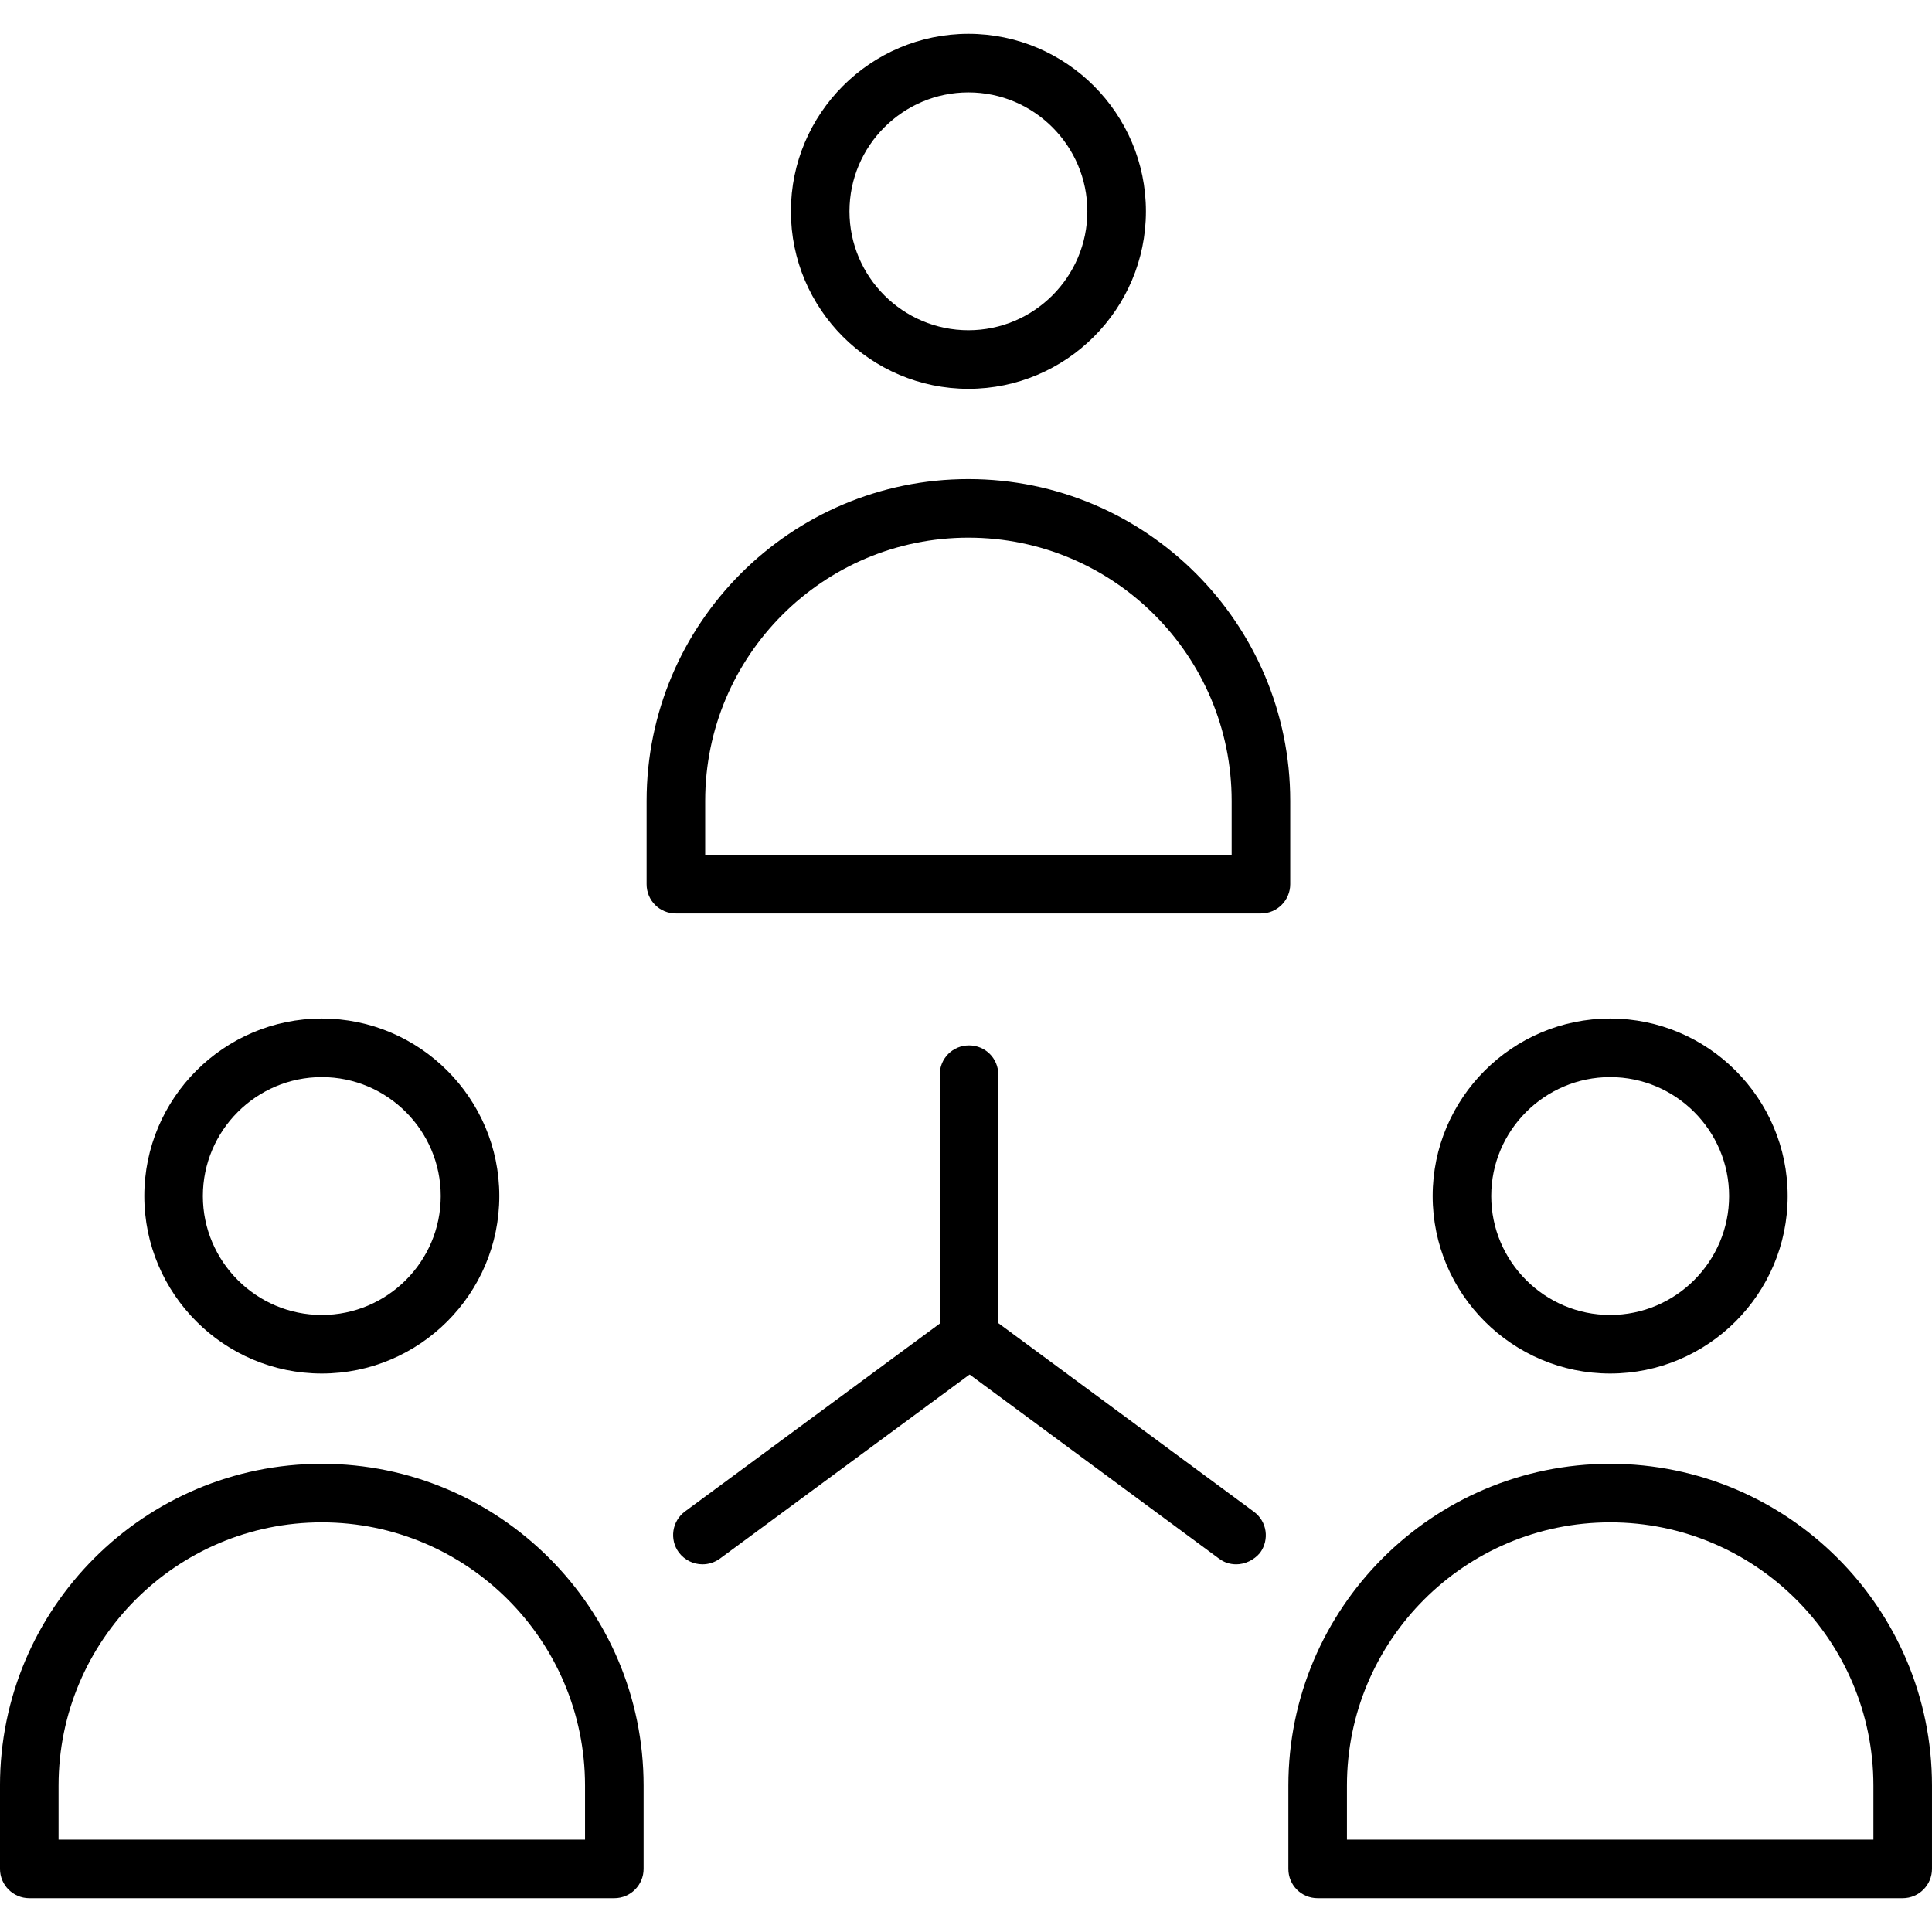
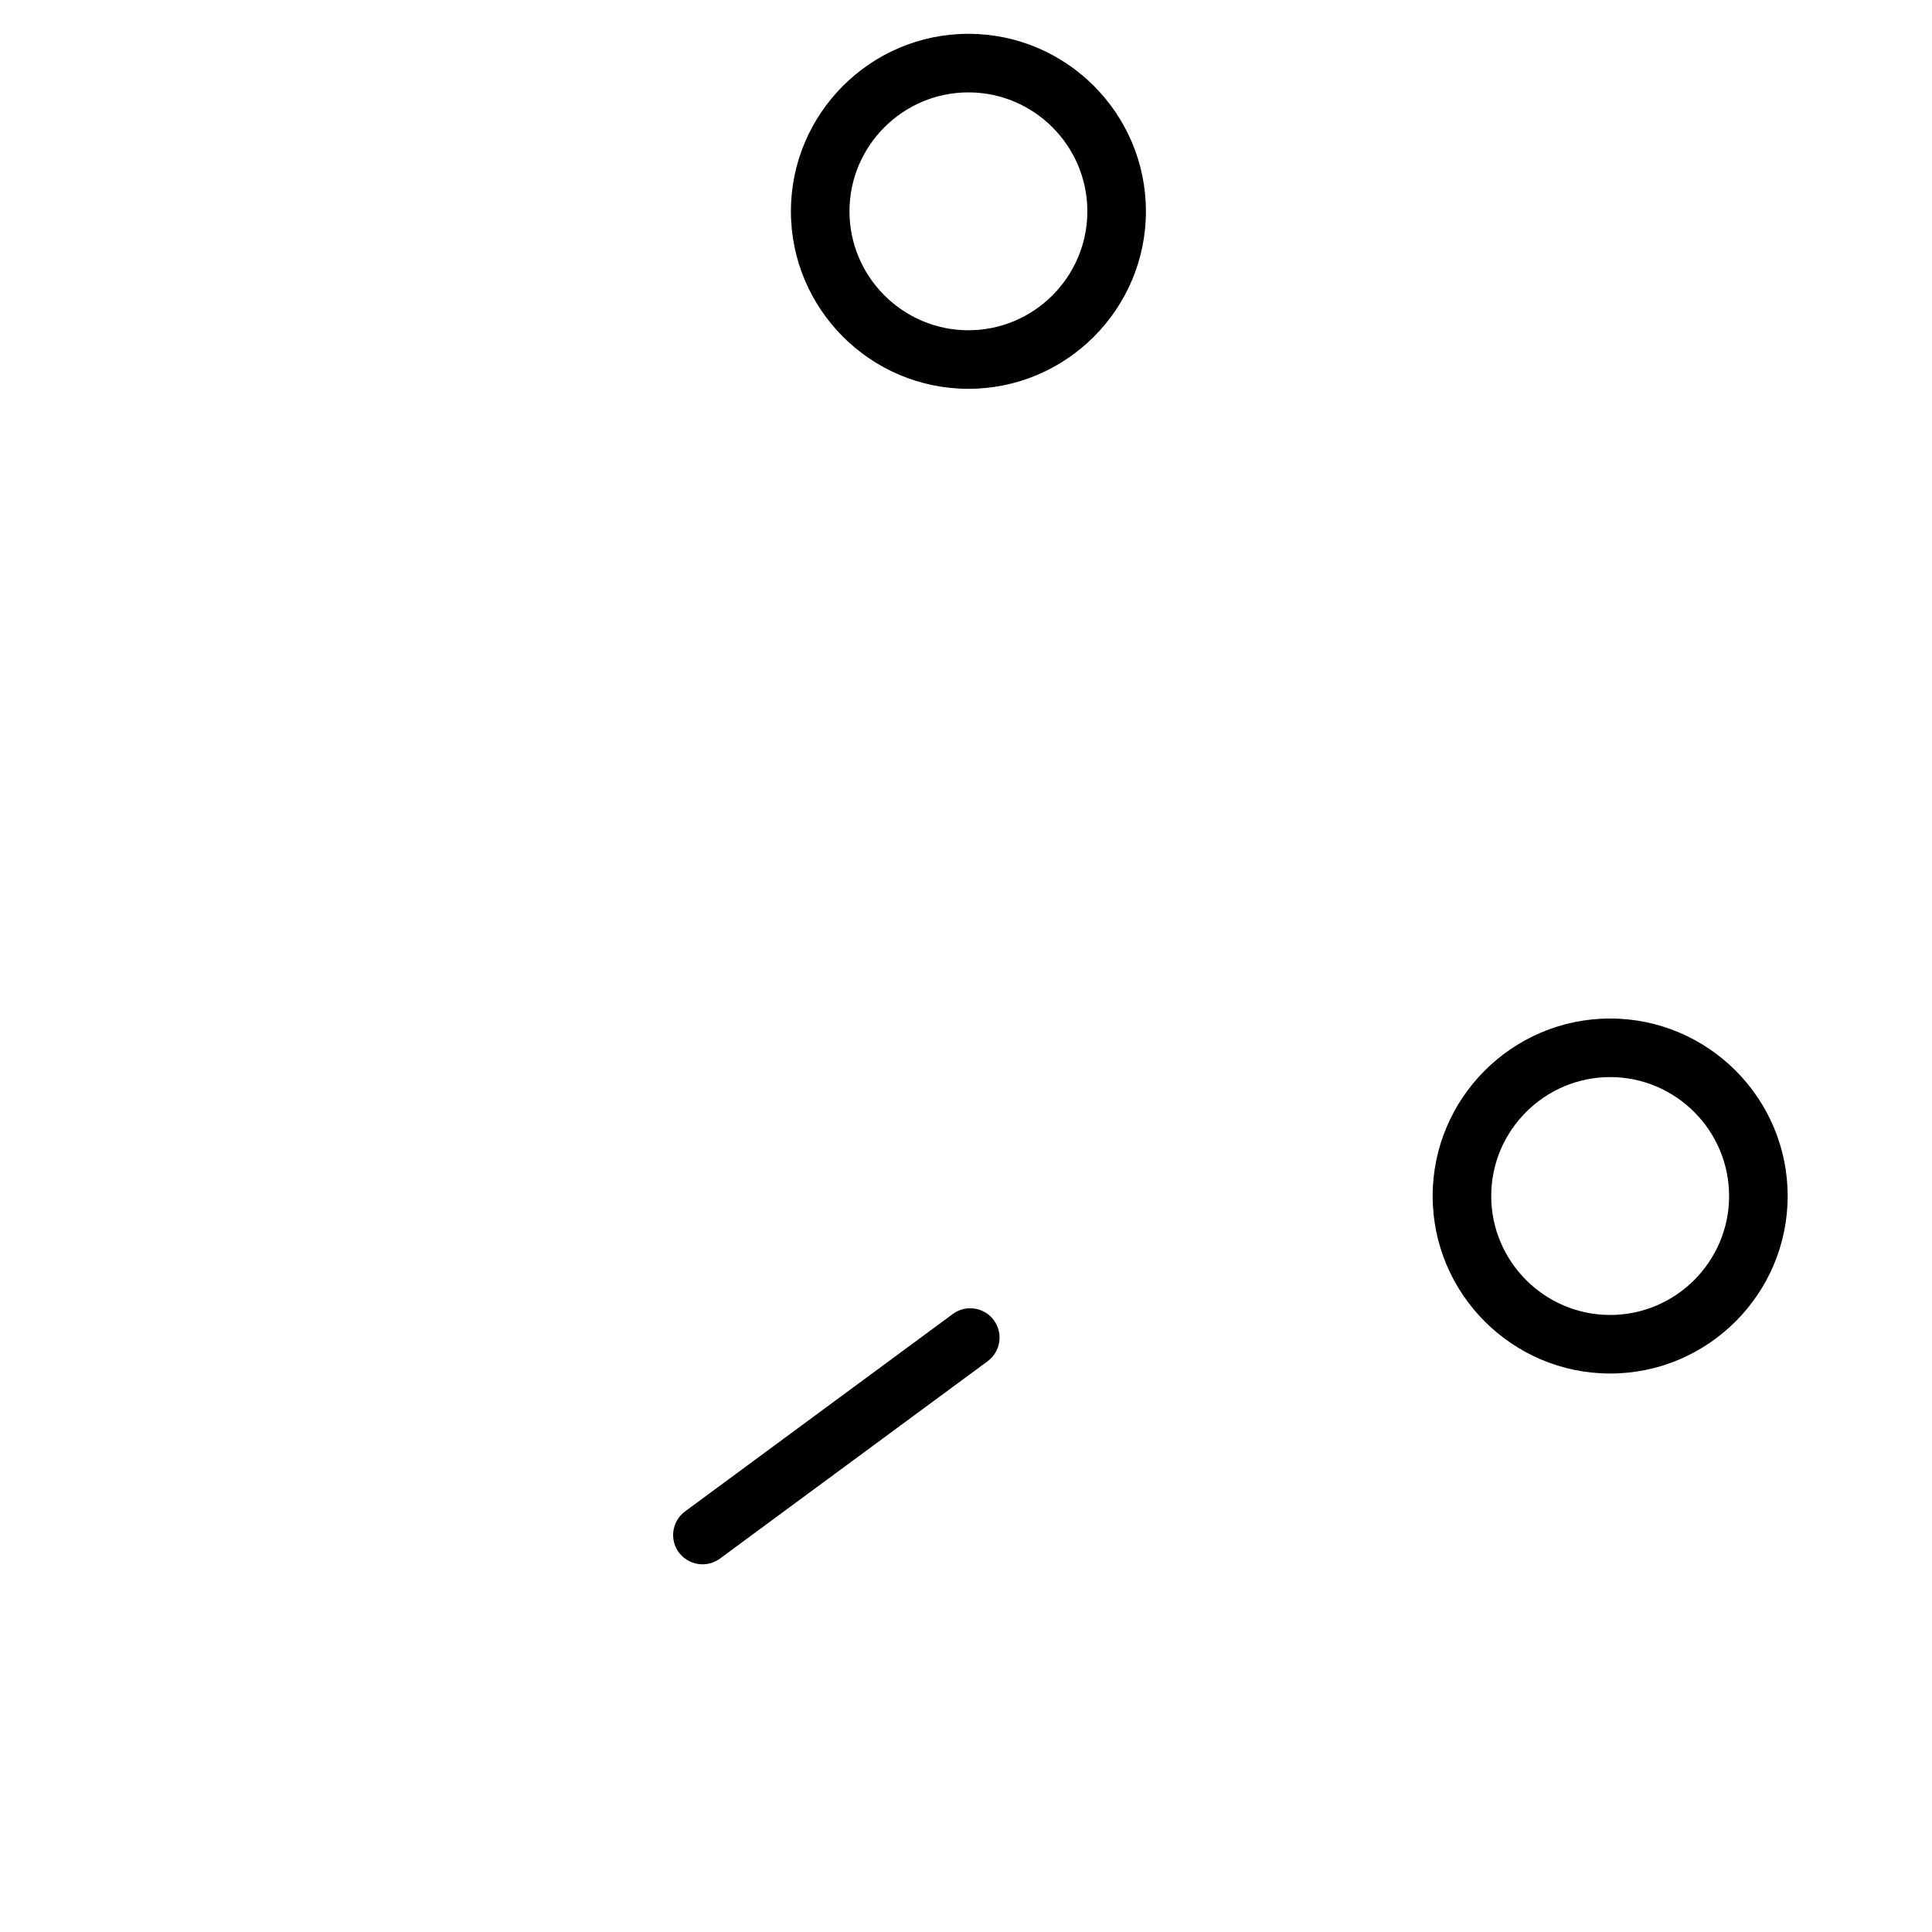
<svg xmlns="http://www.w3.org/2000/svg" width="1200pt" height="1200pt" version="1.1" viewBox="0 0 1200 1200">
  <g>
    <path d="m601.5 241.5c-60.75 0-110.25-49.5-110.25-110.25s49.5-110.25 110.25-110.25 110.25 49.5 110.25 110.25-49.5 110.25-110.25 110.25zm0-184.12c-40.688 0-73.875 33.188-73.875 73.875s33.188 73.875 73.875 73.875 73.875-33.188 73.875-73.875-33.188-73.875-73.875-73.875z" />
-     <path d="m783.19 567.38h-363.38c-10.125 0-18.188-8.062-18.188-18.188v-51.75c0-110.25 89.625-199.88 199.88-199.88s199.88 89.625 199.88 199.88v51.75c0 9.938-8.062 18.188-18.188 18.188zm-345.19-36.375h327v-33.562c0-90.188-73.312-163.5-163.5-163.5s-163.5 73.312-163.5 163.5z" />
    <path d="m1000.1 853.12c-60.75 0-110.25-49.5-110.25-110.25s49.5-110.25 110.25-110.25 110.25 49.5 110.25 110.25-49.5 110.25-110.25 110.25zm0-184.12c-40.688 0-73.875 33.188-73.875 73.875s33.188 73.875 73.875 73.875 73.875-33.188 73.875-73.875-33.188-73.875-73.875-73.875z" />
-     <path d="m1181.8 1179h-363.38c-10.125 0-18.188-8.062-18.188-18.188v-51.75c0-110.25 89.625-199.88 199.88-199.88s199.88 89.625 199.88 199.88v51.75c0 9.938-8.062 18.188-18.188 18.188zm-345.19-36.375h327v-33.562c0-90.188-73.312-163.5-163.5-163.5s-163.5 73.312-163.5 163.5z" />
-     <path d="m199.88 853.12c-60.75 0-110.25-49.5-110.25-110.25s49.5-110.25 110.25-110.25 110.25 49.5 110.25 110.25-49.5 110.25-110.25 110.25zm0-184.12c-40.688 0-73.875 33.188-73.875 73.875s33.188 73.875 73.875 73.875 73.875-33.188 73.875-73.875-33.188-73.875-73.875-73.875z" />
-     <path d="m381.56 1179h-363.38c-10.125 0-18.188-8.25-18.188-18.188v-51.75c0-110.25 89.625-199.88 199.88-199.88s199.88 89.625 199.88 199.88v51.75c0 9.938-8.062 18.188-18.188 18.188zm-345.19-36.375h327v-33.562c0-90.188-73.312-163.5-163.5-163.5s-163.5 73.312-163.5 163.5z" />
-     <path d="m767.81 971.62c-3.75 0-7.5-1.125-10.688-3.562l-166.12-122.62c-4.688-3.375-7.312-8.812-7.312-14.625v-163.31c0-10.125 8.062-18.188 18.188-18.188s18.188 8.062 18.188 18.188v154.31l158.81 117.19c8.062 6 9.75 17.25 3.75 25.5-3.75 4.5-9.375 7.125-14.812 7.125z" />
    <path d="m436.31 971.62c-5.625 0-11.062-2.625-14.625-7.312-6-8.062-4.312-19.5 3.75-25.5l166.31-122.62c8.062-6 19.5-4.312 25.5 3.75s4.312 19.5-3.75 25.5l-166.31 122.62c-3.375 2.438-7.125 3.562-10.875 3.562z" />
  </g>
</svg>